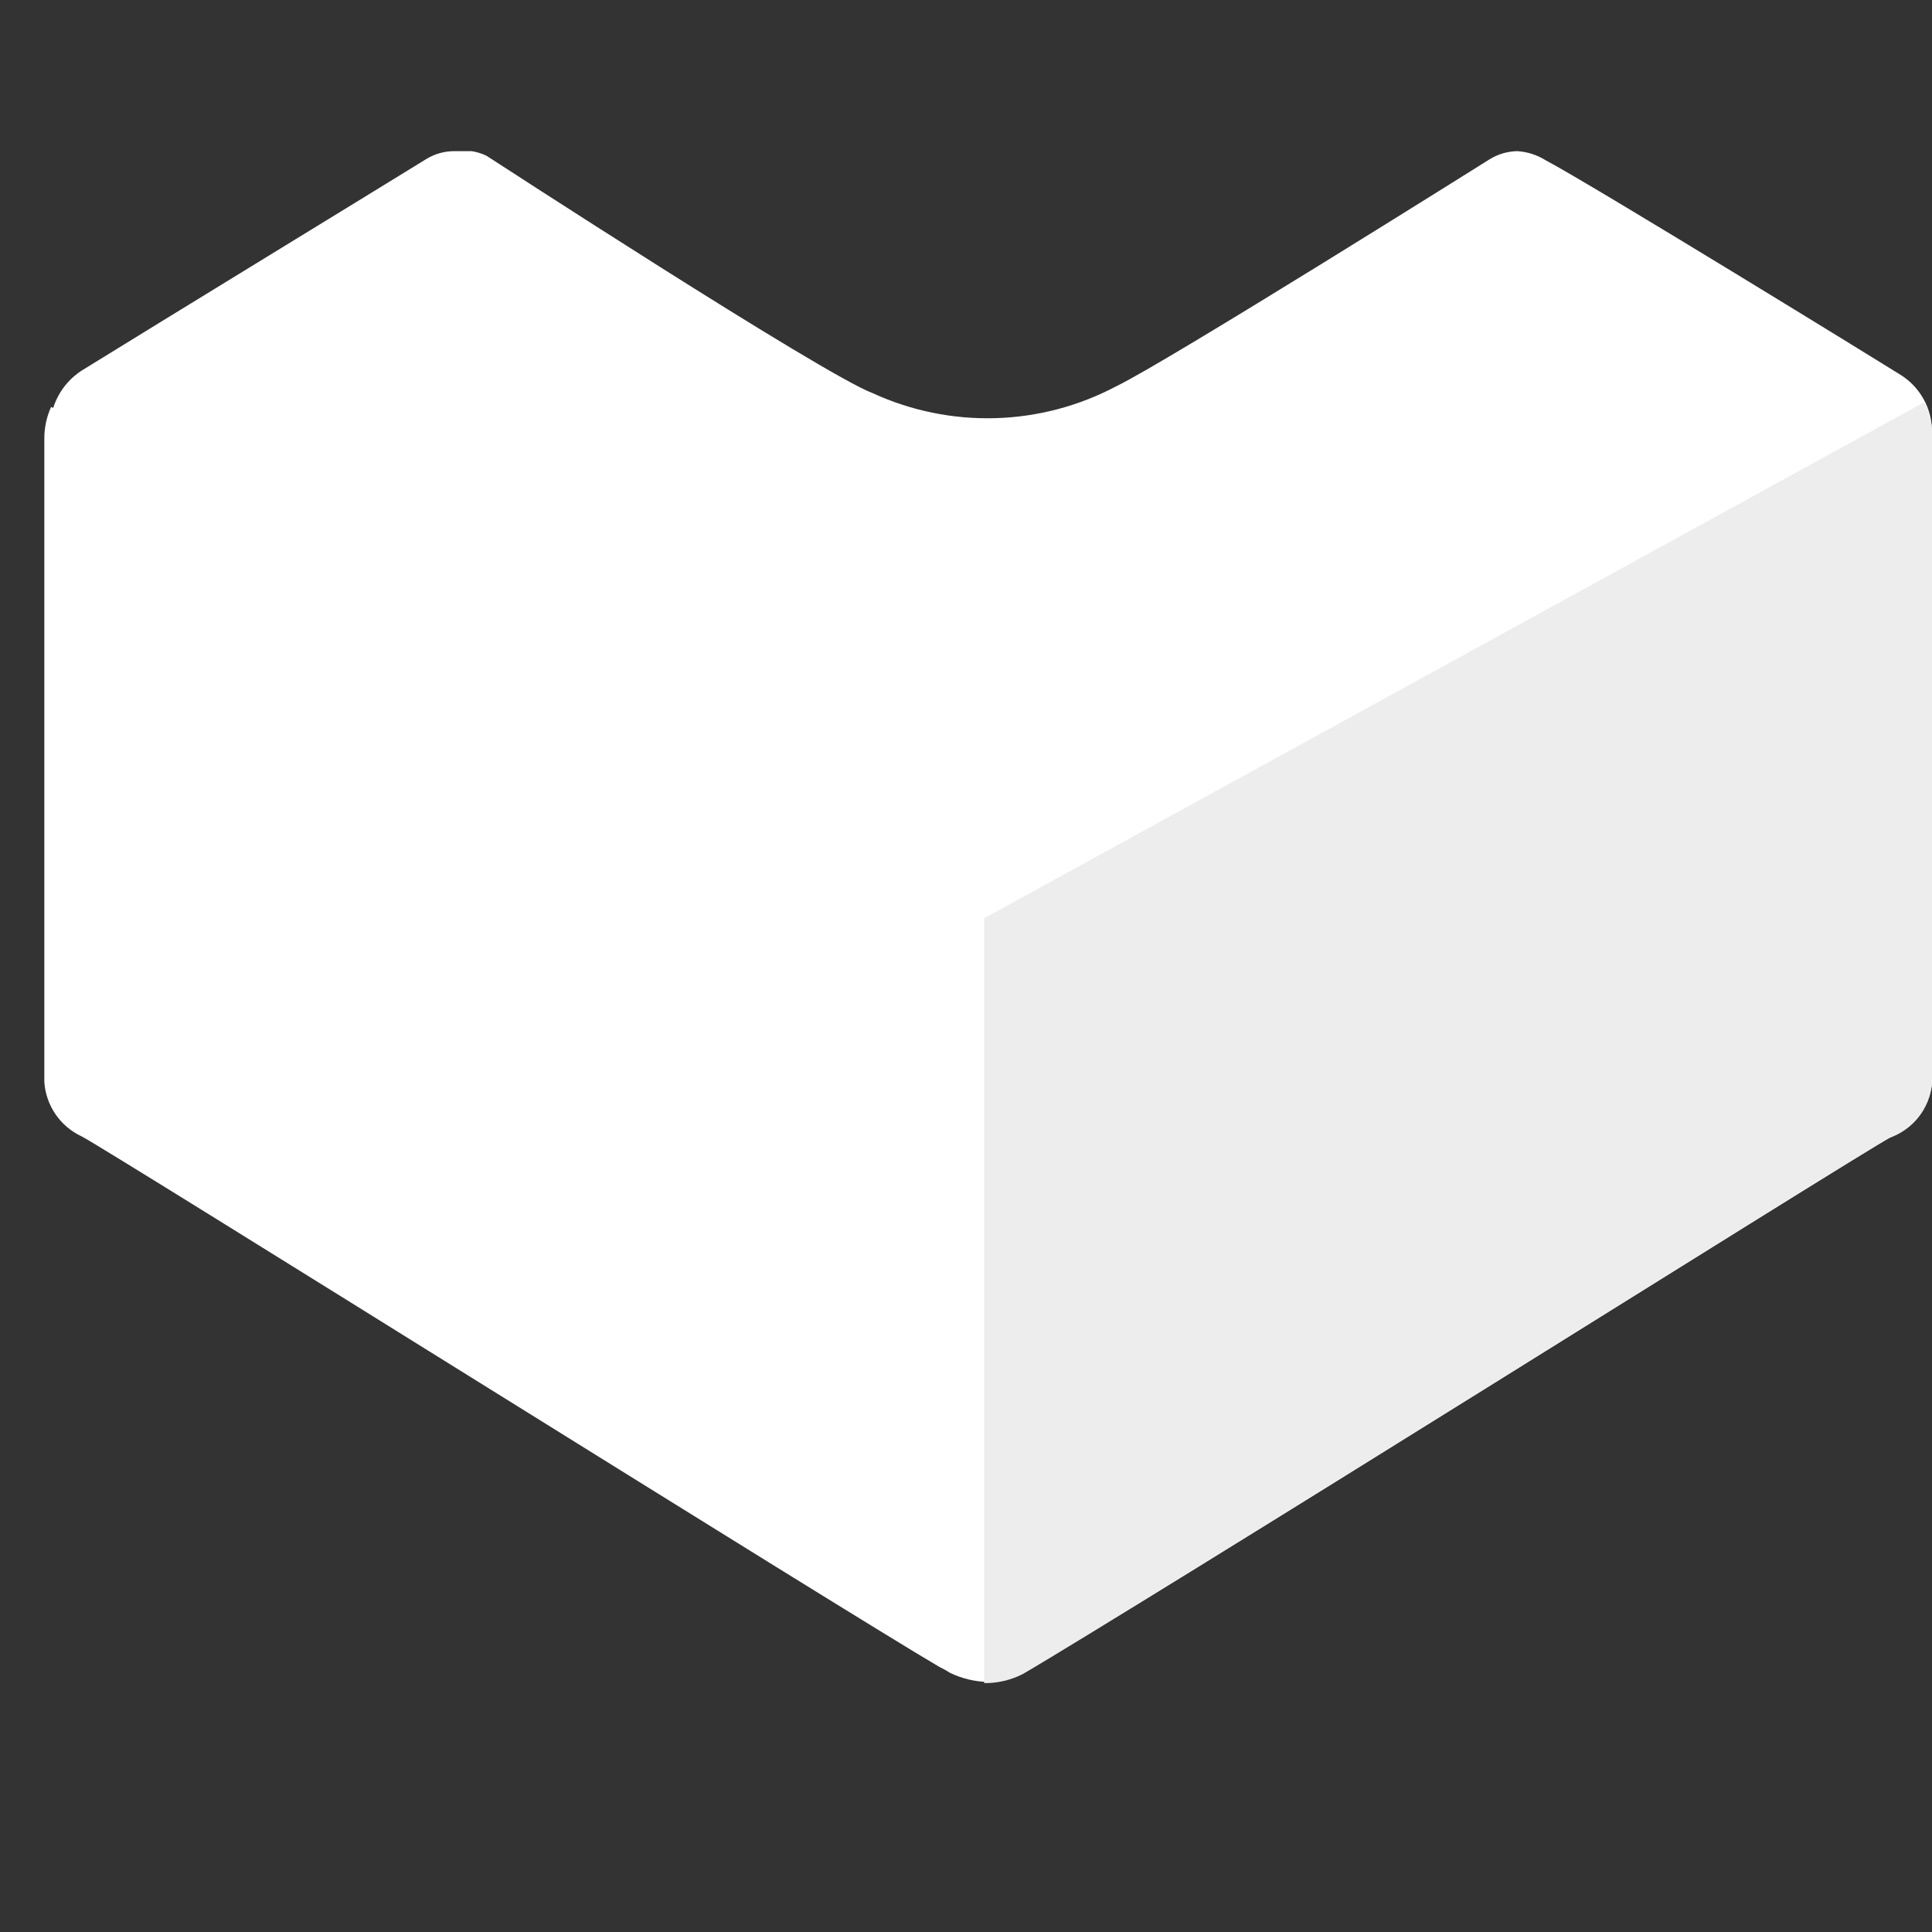
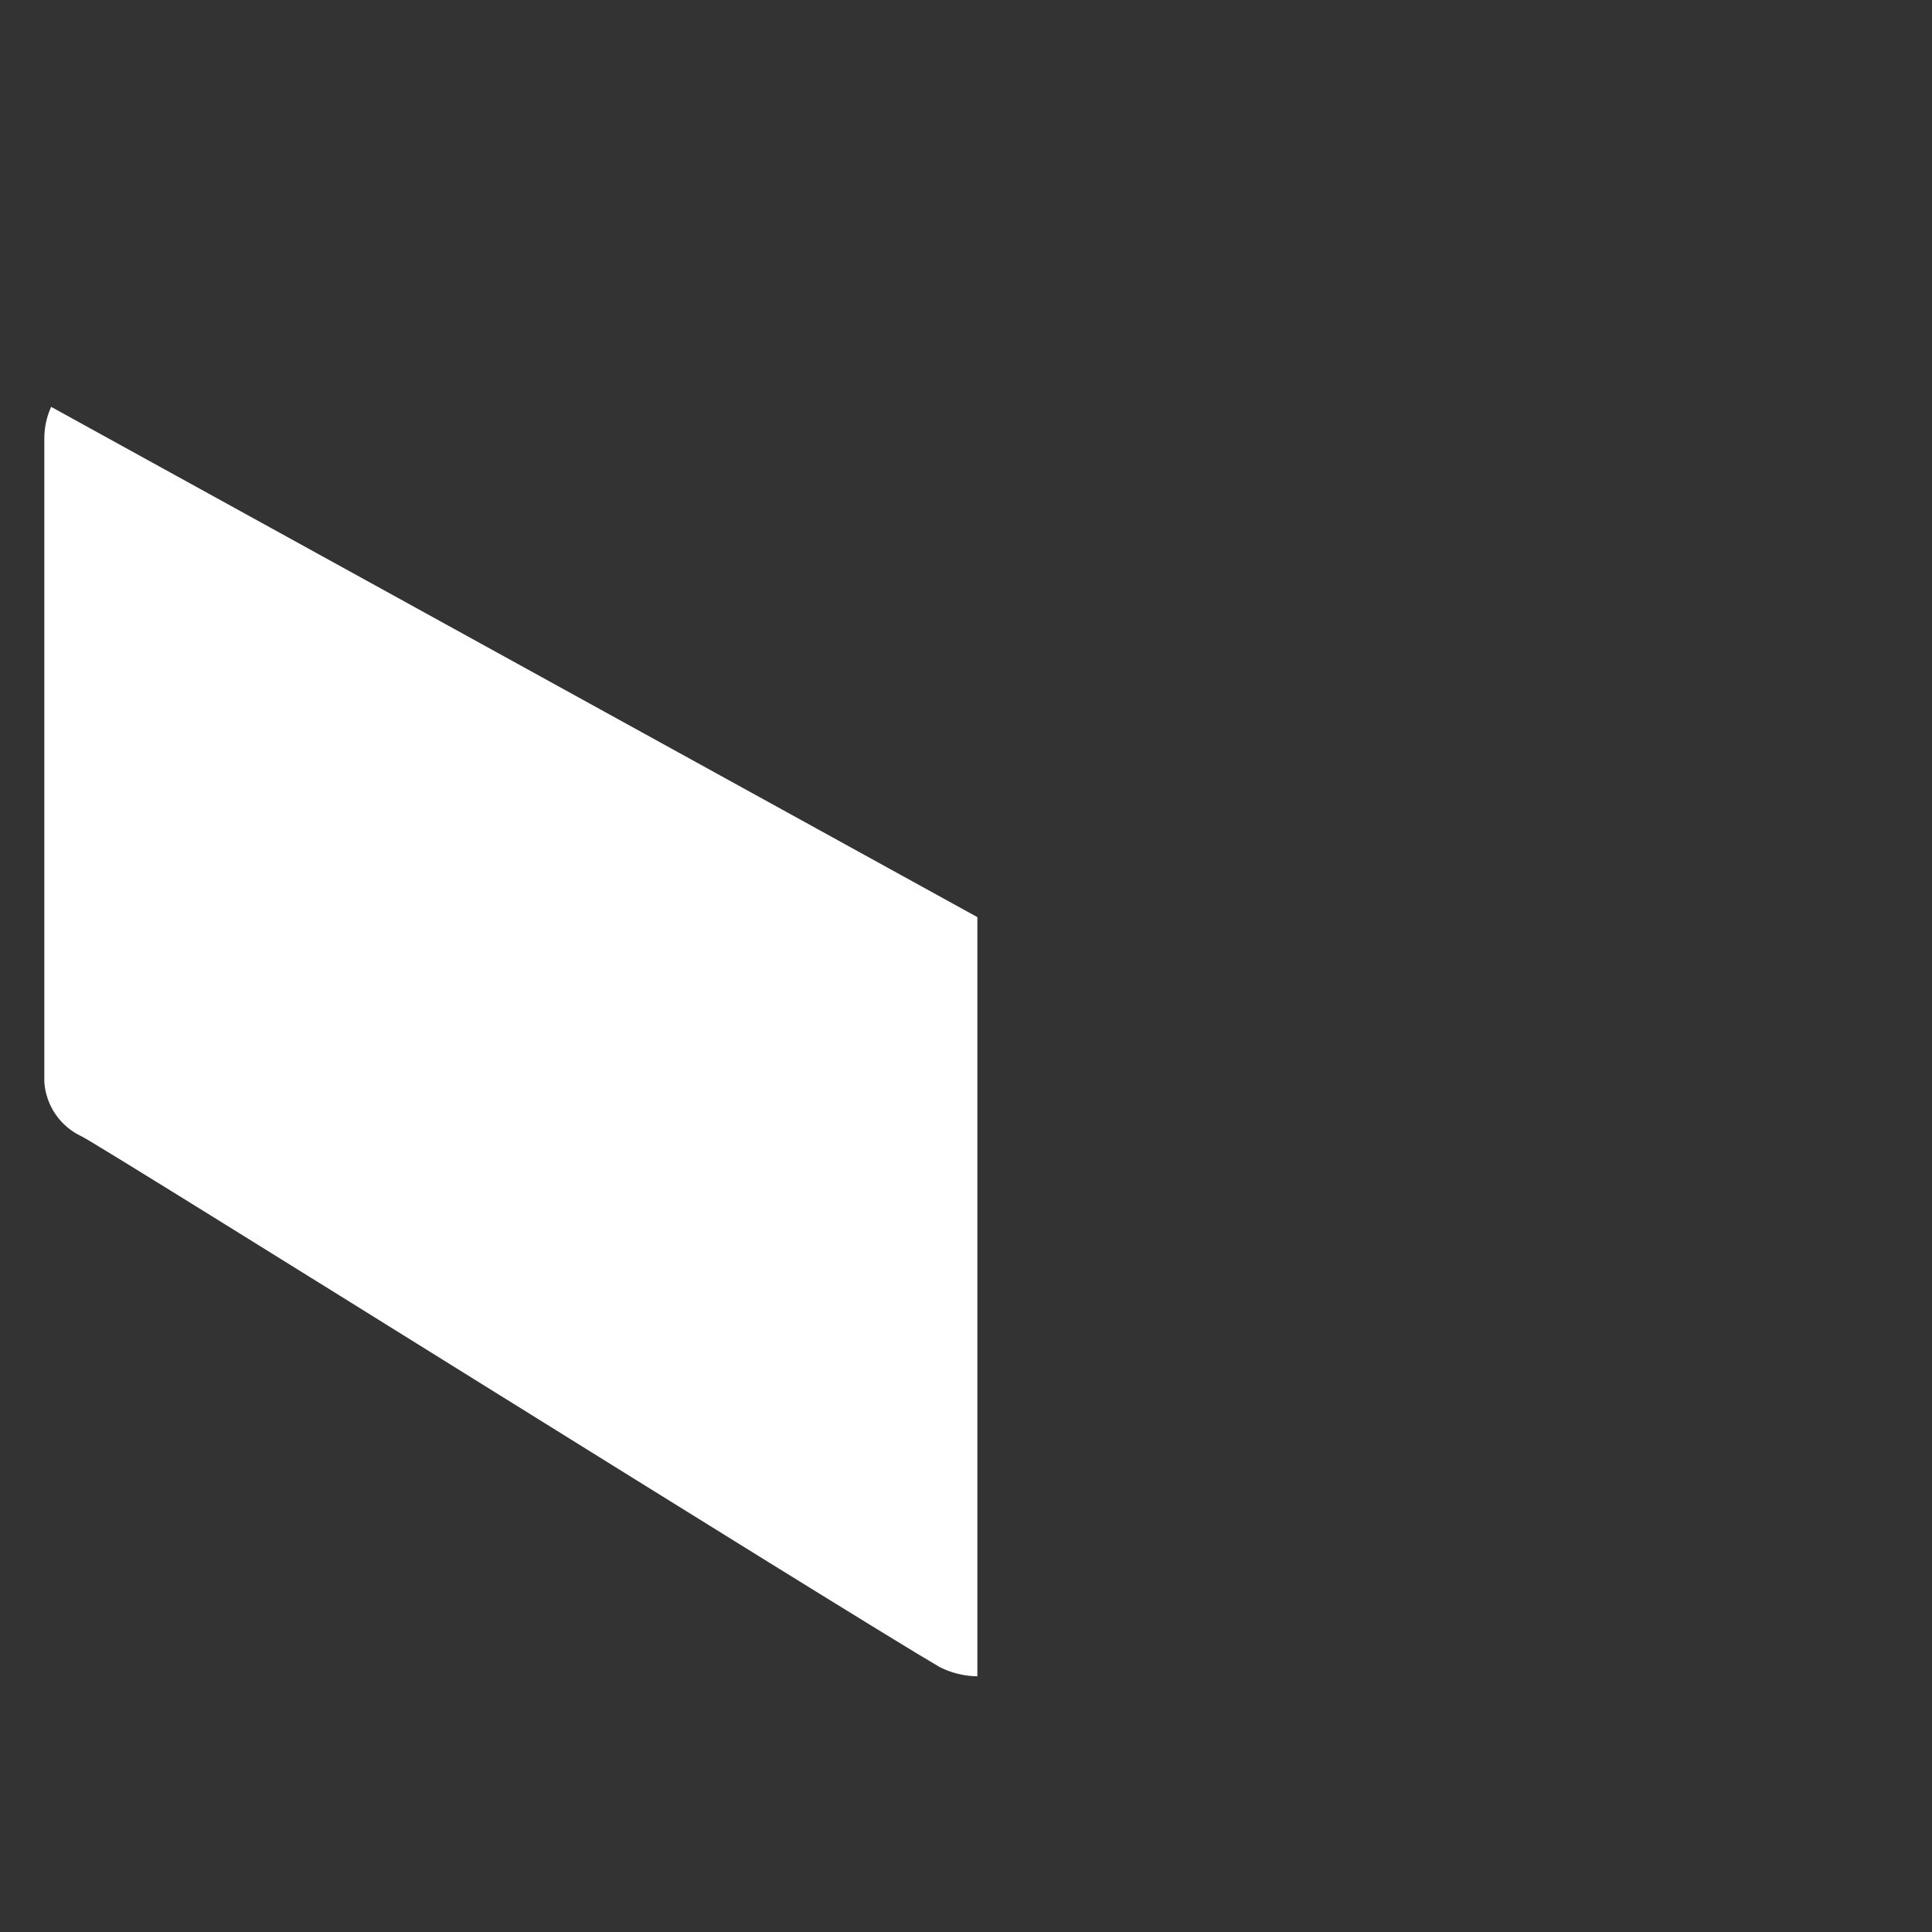
<svg xmlns="http://www.w3.org/2000/svg" width="17" height="17" viewBox="0 0 17 17">
  <rect x="0" y="0" width="17" height="17" fill="#333333" stroke="none" />
  <defs>
    <clipPath id="a">
      <rect width="17" height="17" fill="none" />
    </clipPath>
    <clipPath id="b">
      <rect x="0.39" y="1.33" width="16.61" height="13.48" fill="none" />
    </clipPath>
    <clipPath id="c">
-       <path d="M4,1.33a.47.47,0,0,0-.25.07C3.46,1.58,1.35,2.87.72,3.26l0,0a.61.61,0,0,0-.28.53V9.54A.57.57,0,0,0,.73,10c.25.13,6.76,4.2,7.63,4.72a.81.81,0,0,0,.34.08h0A.67.67,0,0,0,9,14.72c.9-.5,7.38-4.58,7.63-4.71A.6.6,0,0,0,17,9.54V3.81a.59.59,0,0,0-.29-.52C16.6,3.22,14,1.62,13.6,1.41a.53.53,0,0,0-.25-.08.48.48,0,0,0-.24.07s-2.85,1.79-3.29,2a2.42,2.42,0,0,1-2.14.06c-.45-.17-3.4-2.09-3.4-2.09A.48.48,0,0,0,4,1.33Z" fill="none" />
+       <path d="M4,1.33a.47.47,0,0,0-.25.07C3.46,1.58,1.35,2.87.72,3.26l0,0a.61.61,0,0,0-.28.53V9.54A.57.57,0,0,0,.73,10c.25.13,6.76,4.2,7.63,4.72a.81.81,0,0,0,.34.08h0A.67.67,0,0,0,9,14.72c.9-.5,7.38-4.58,7.63-4.71A.6.6,0,0,0,17,9.54V3.81a.59.59,0,0,0-.29-.52C16.6,3.22,14,1.62,13.6,1.41a.53.53,0,0,0-.25-.08.48.48,0,0,0-.24.07s-2.85,1.79-3.29,2a2.42,2.42,0,0,1-2.14.06c-.45-.17-3.4-2.09-3.4-2.09A.48.48,0,0,0,4,1.33" fill="none" />
    </clipPath>
    <clipPath id="d">
      <path d="M8.66,8.08v6.73h0A.73.73,0,0,0,9,14.73c.88-.51,7.38-4.59,7.63-4.72A.56.56,0,0,0,17,9.54V3.82a.55.55,0,0,0-.07-.28Z" fill="none" />
    </clipPath>
    <clipPath id="e">
      <path d="M.39,3.86V9.52A.57.57,0,0,0,.72,10c.25.13,6.68,4.16,7.55,4.67a.76.76,0,0,0,.33.08h0V8.07L.45,3.58a.67.67,0,0,0-.06.28" fill="none" />
    </clipPath>
  </defs>
  <g clip-path="url(#a)">
    <g clip-path="url(#b)">
      <g clip-path="url(#c)">
-         <rect x="0.34" y="1.27" width="16.72" height="13.61" transform="translate(-0.06 0.07) rotate(-0.44)" fill="#fff" />
-       </g>
+         </g>
      <g clip-path="url(#d)">
-         <rect x="3.89" y="-0.01" width="17.92" height="18.36" fill="#ededed" />
-       </g>
+         </g>
      <g clip-path="url(#e)">
        <rect x="-2.42" y="2.45" width="13.86" height="13.42" transform="translate(-5.45 6.93) rotate(-51.15)" fill="#fff" />
      </g>
    </g>
  </g>
</svg>